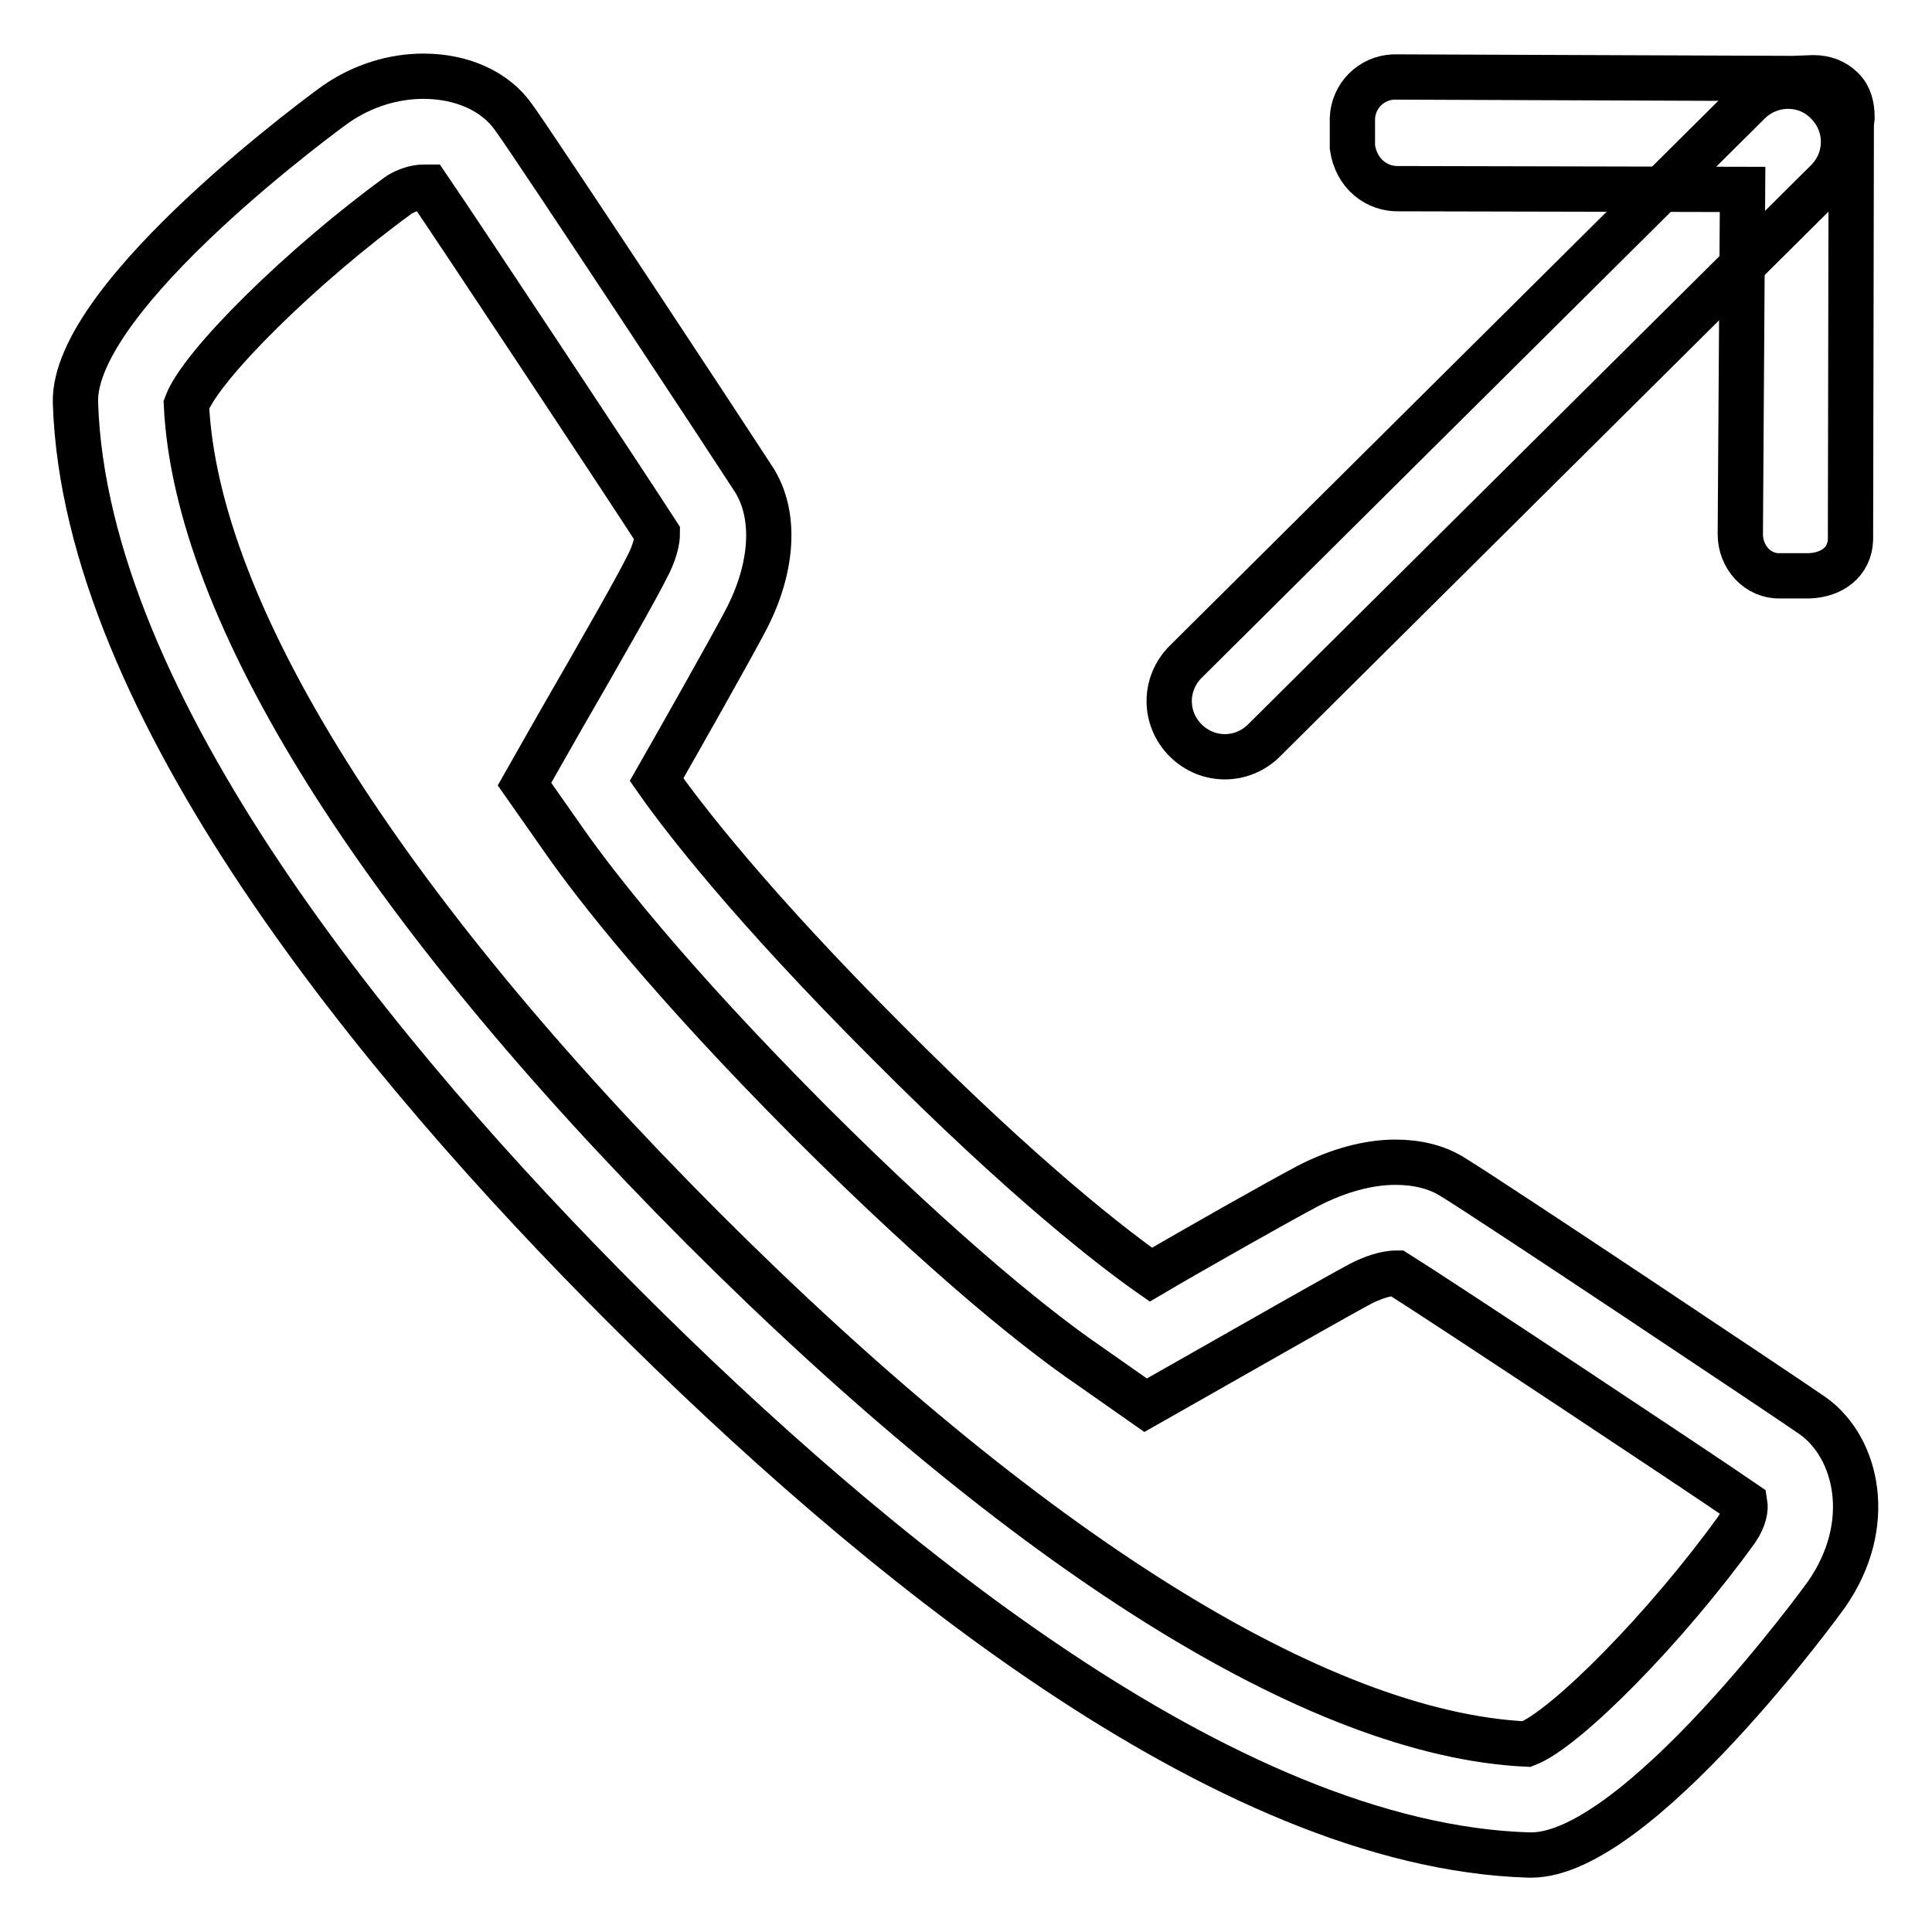
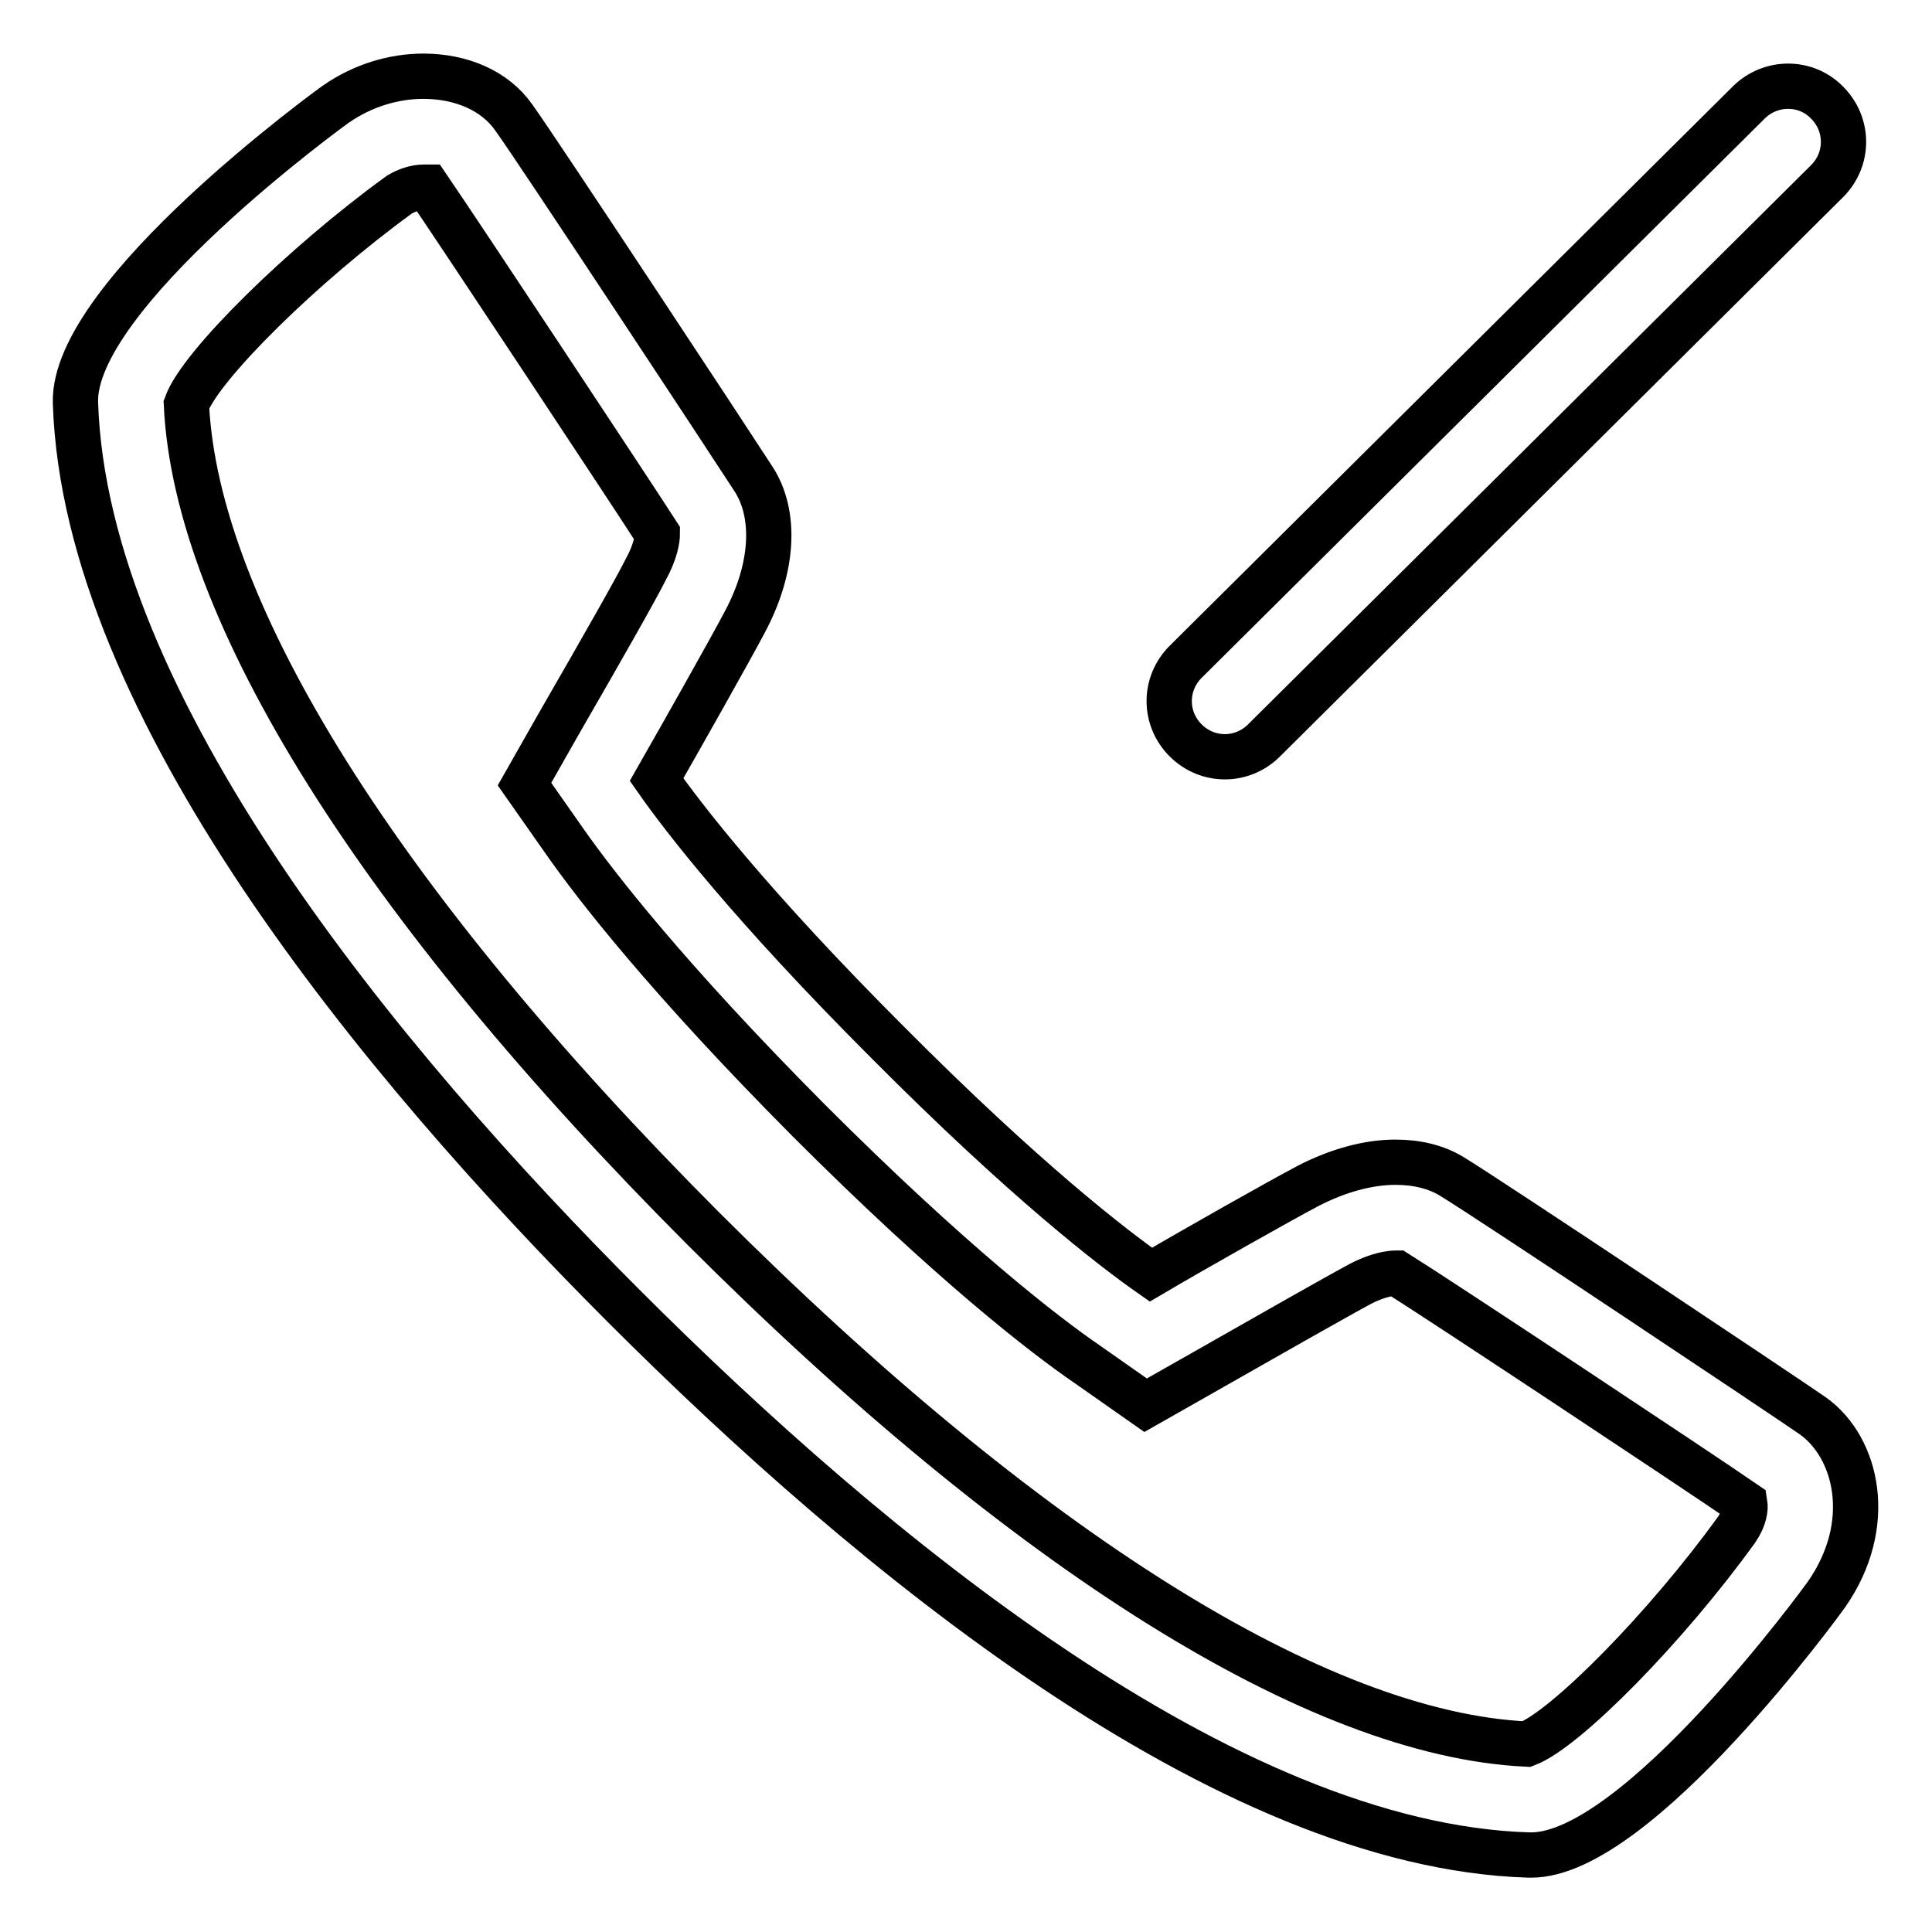
<svg xmlns="http://www.w3.org/2000/svg" version="1.1" x="0px" y="0px" viewBox="0 0 256 256" enable-background="new 0 0 256 256" xml:space="preserve">
  <g>
    <g>
      <path stroke-width="6" fill-opacity="0" stroke="#000000" d="M56.1,24.8c0.2,0,0.4,0,0.6,0c4.1,6,26.4,39.7,30.4,45.9c0,0.7-0.2,2.3-1.5,4.7c-1.3,2.6-5.5,10-11.5,20.4l-4.6,8.1l5.4,7.7c4,5.7,13.5,18,32.3,36.9c18.9,18.9,31.2,28.4,36.9,32.3l7.7,5.4l8.1-4.6c7.9-4.5,17.4-9.9,20.4-11.5c2.5-1.3,4.2-1.4,4.6-1.4c0.1,0,0.1,0,0.2,0c5.6,3.5,40,26.3,46.1,30.5c0.1,0.6,0,1.9-1.1,3.5c-9.3,12.9-22.6,26.4-27.8,28.4c-27.6-1.3-66.3-25.5-109.2-68.4C50.3,119.8,26,81.1,24.7,53.6c1.9-5.2,15.4-18.5,28.2-27.8C53.9,25.2,55.1,24.8,56.1,24.8 M56.1,10.1c-3.9,0-8,1.2-11.6,3.7C44.2,14,9.5,39.1,10,53.4c1.3,40.1,40.3,87.3,72.7,119.7c32.5,32.5,79.6,71.5,119.9,72.7h0.3c14.1,0,38.9-34.2,39.1-34.5c6.5-9.3,4.1-19.5-1.8-23.7c-3.6-2.5-43-28.8-47.8-31.7c-2.1-1.3-4.7-1.9-7.5-1.9c-3.6,0-7.6,1.1-11.5,3.1c-3.8,2-15.3,8.5-20.9,11.8c-5-3.5-16.6-12.4-34.9-30.8C99.5,120,90.5,108.3,87,103.3c3.2-5.6,9.7-17.1,11.7-20.9c3.8-7.1,4.2-14.3,1.1-19c-2.9-4.5-29-44.1-31.7-47.8C65.6,12,61.1,10.1,56.1,10.1L56.1,10.1L56.1,10.1z" />
      <path stroke-width="6" fill-opacity="0" stroke="#000000" d="M242.1,13.6c2.9,2.9,2.9,7.5,0,10.4l-74.6,74.1c-2.9,2.9-7.5,2.9-10.4,0c-2.9-2.9-2.9-7.5,0-10.4l74.6-74.1C234.6,10.7,239.3,10.7,242.1,13.6z" />
-       <path stroke-width="6" fill-opacity="0" stroke="#000000" d="M230.9,25.1L185.4,25c-3,0.1-5.7-2-6.2-5.5v-3.8c0.1-3,2.5-5.4,5.5-5.5l52.8,0.2c0,0,0.1,0,0.1,0l2.7-0.1c1.5,0,2.8,0.5,3.8,1.5c1,1,1.3,2.3,1.3,3.8l-0.3,2.7c0,0,0.2,0.1,0.2,0.1l-0.1,53.1c-0.1,3-2.5,4.7-5.5,4.8h-3.8c-3,0.1-5.3-2.5-5.3-5.5L230.9,25.1L230.9,25.1z" />
    </g>
  </g>
</svg>